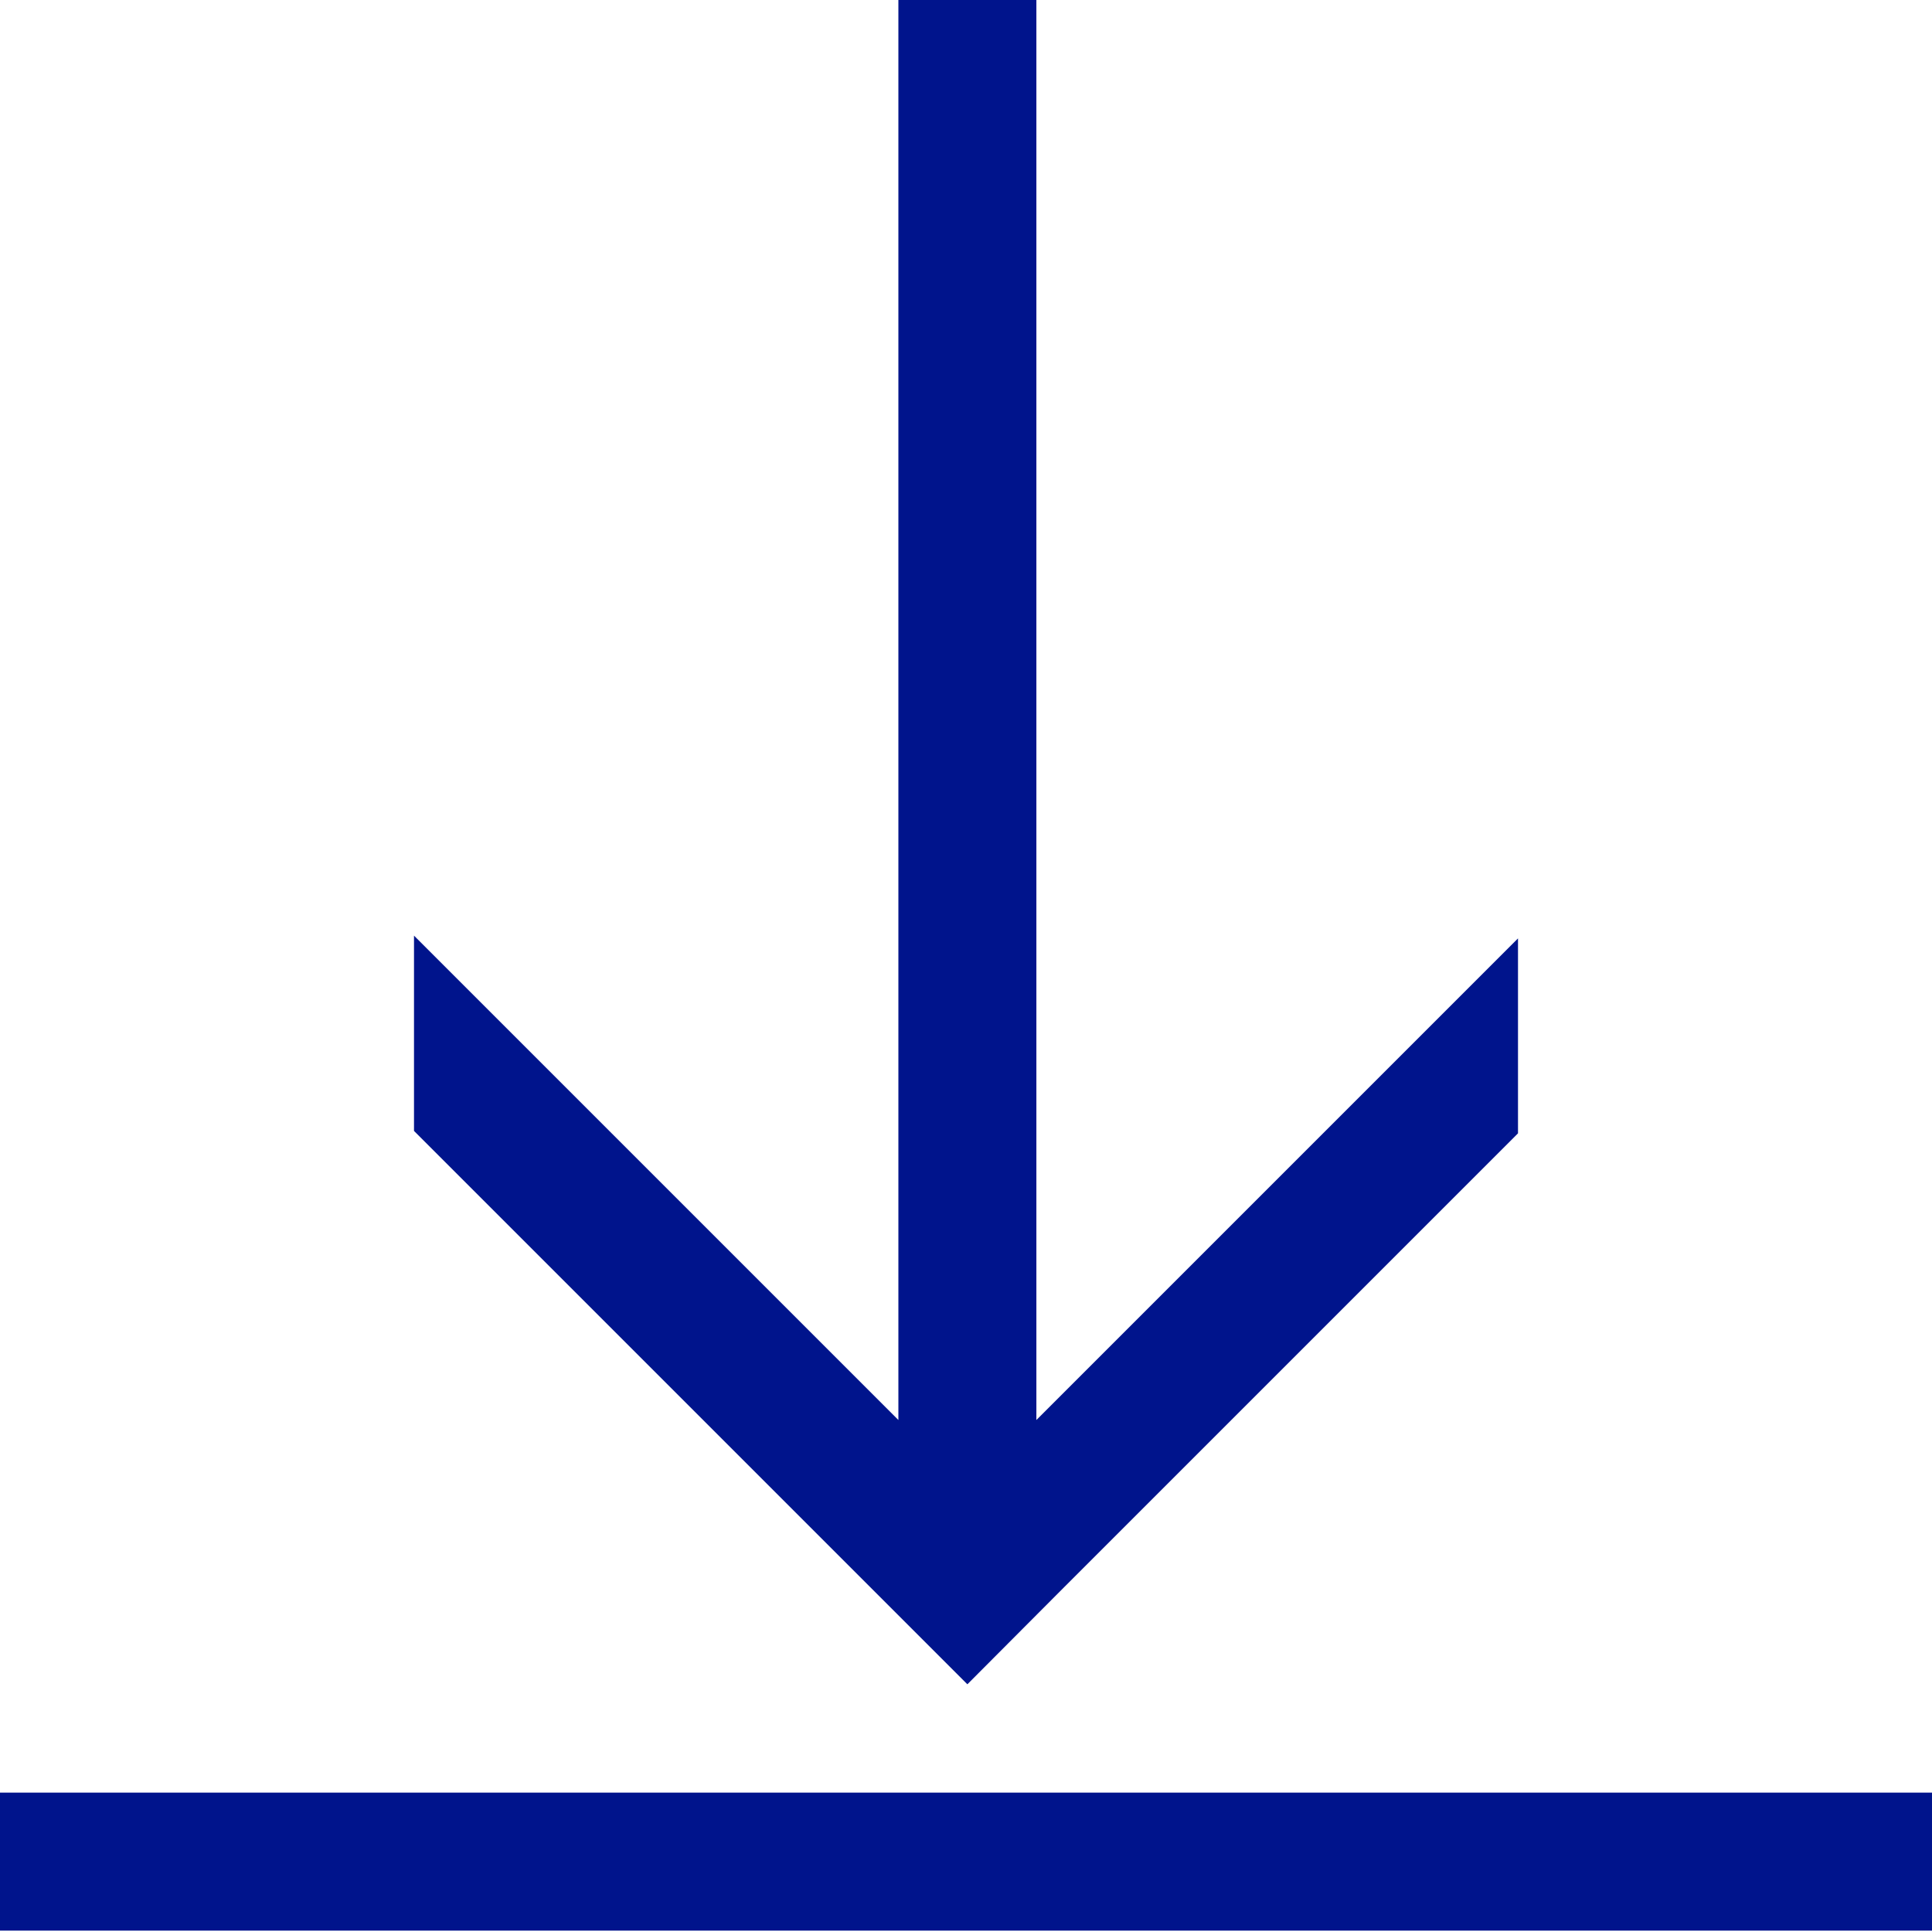
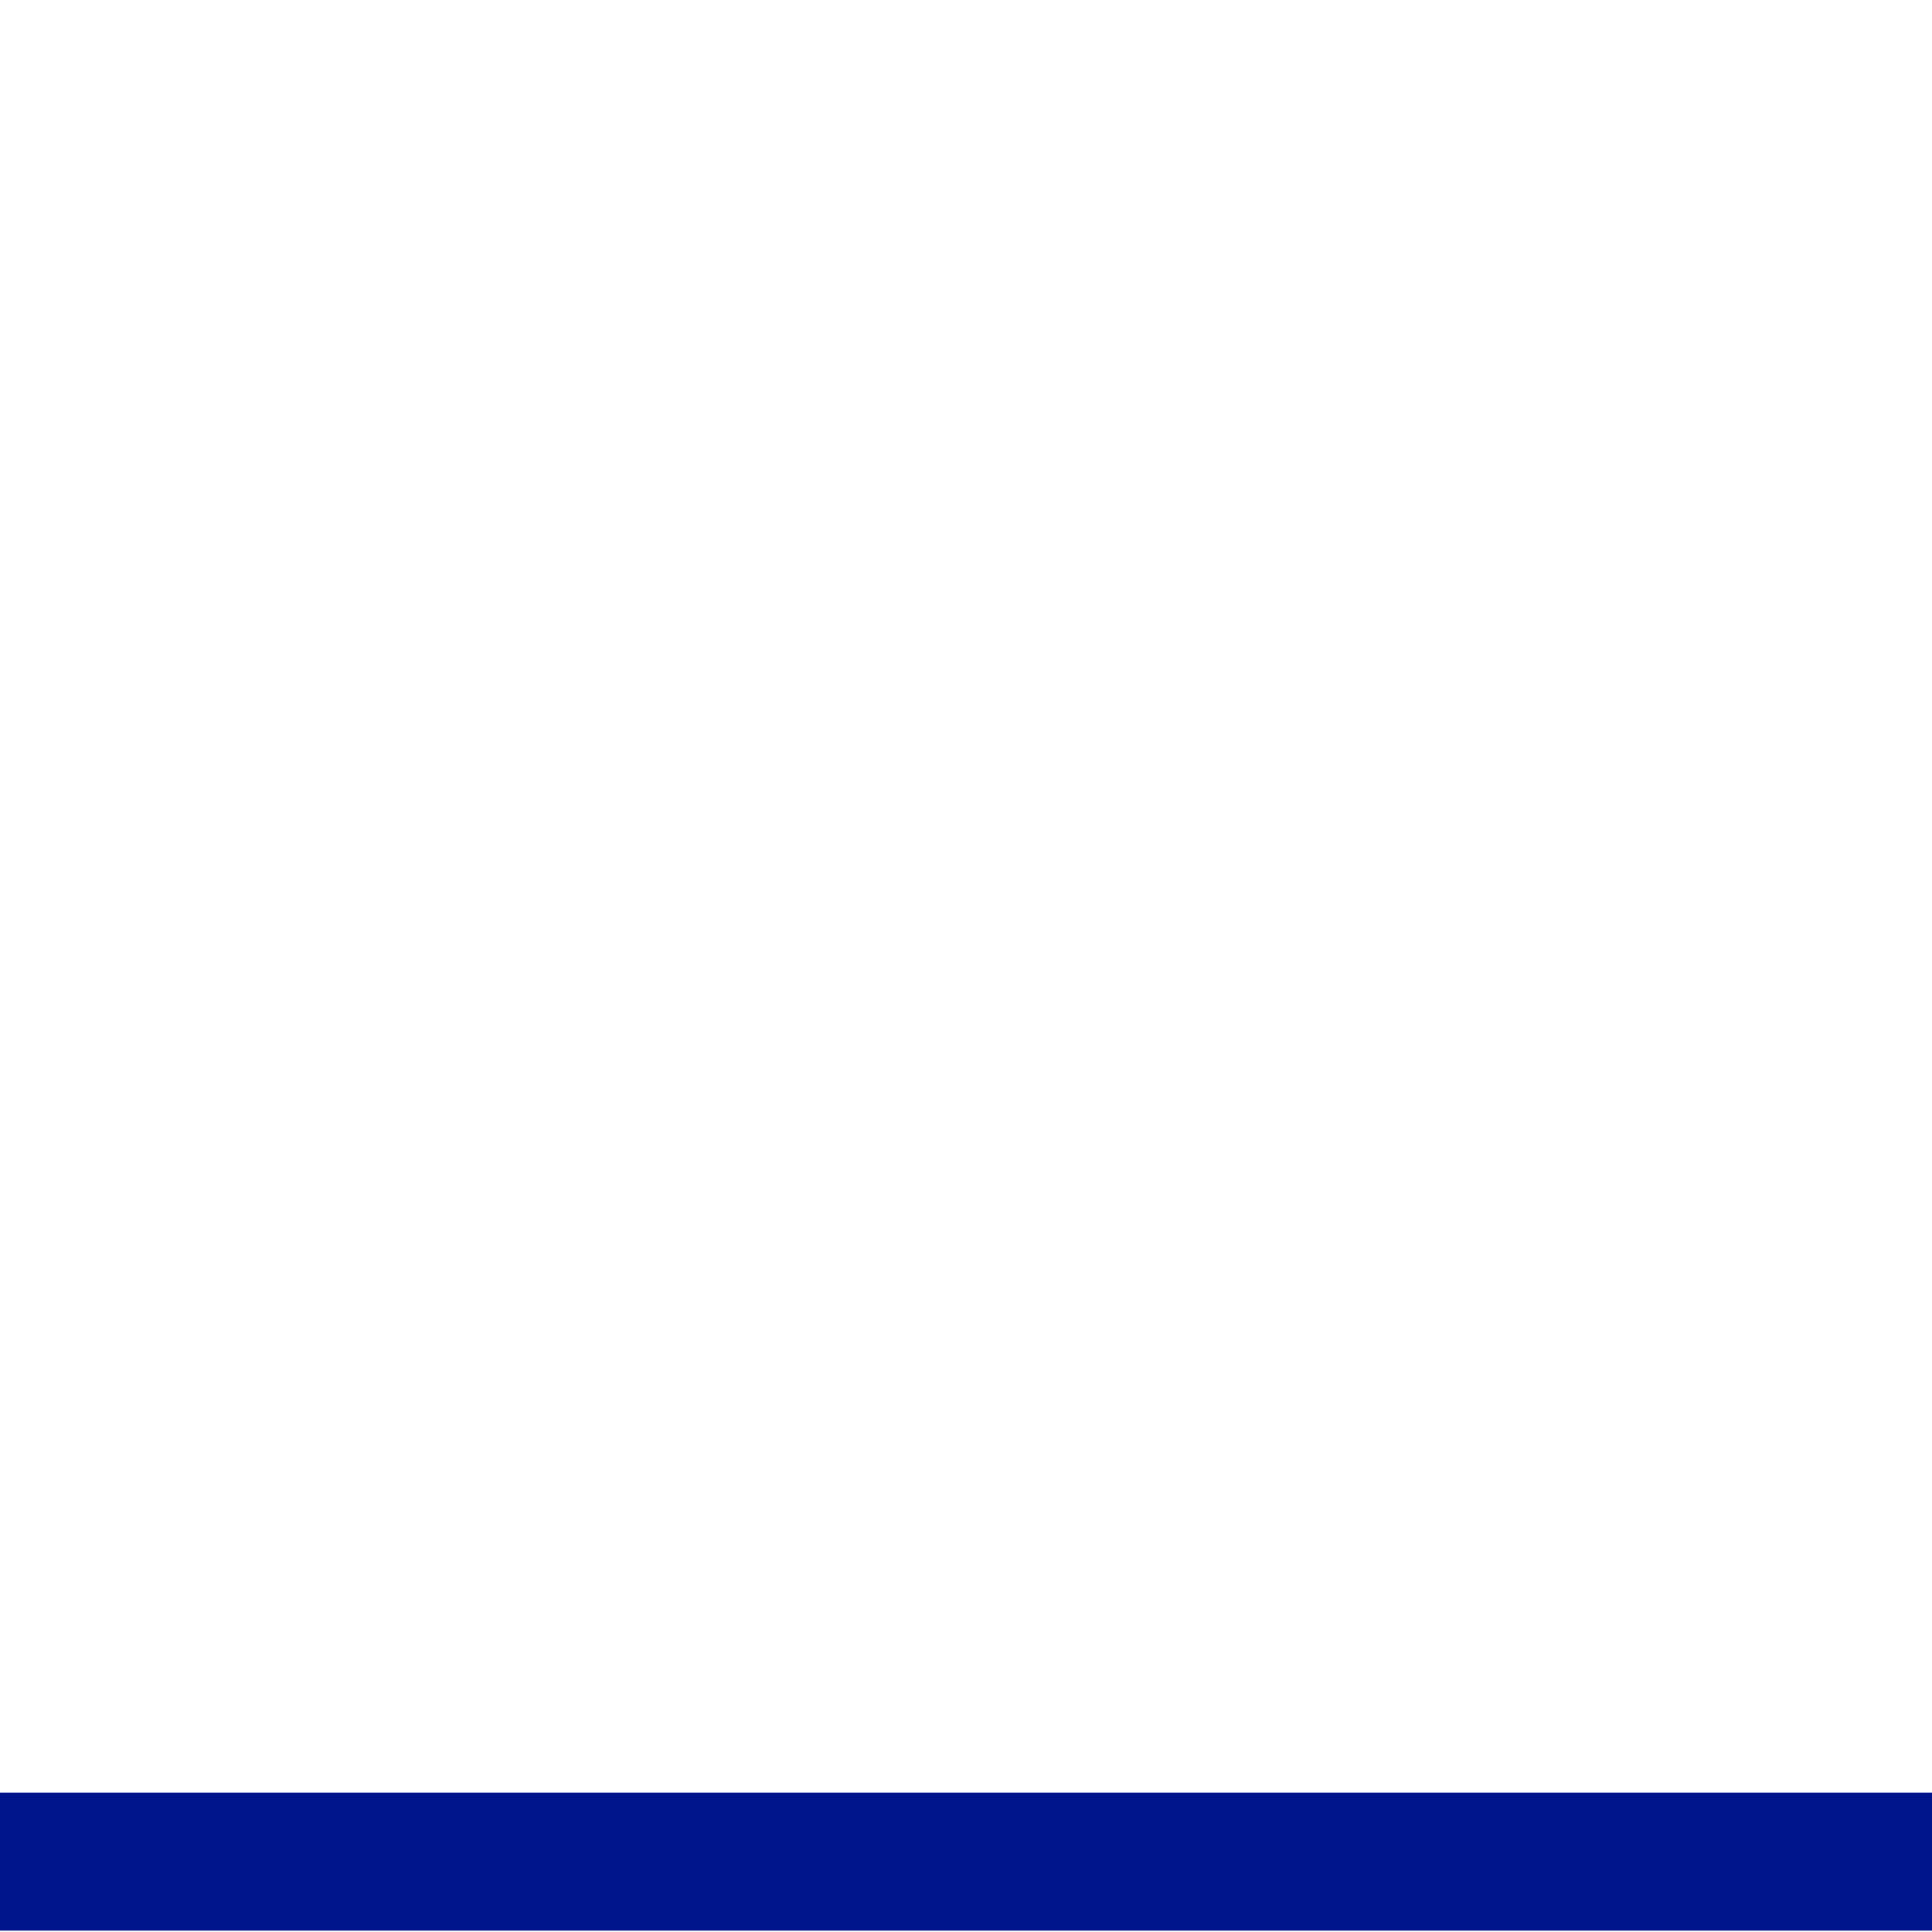
<svg xmlns="http://www.w3.org/2000/svg" fill="none" height="56" viewBox="0 0 56 56" width="56">
  <clipPath id="a">
    <path d="m0 0h56v56h-56z" />
  </clipPath>
  <g clip-path="url(#a)" fill="#00148c">
-     <path d="m44 27.2-13.96 13.96v-41.16h-4v41.16l-14.04-14.04v5.66l16.04 16.04 2.82-2.83 13.14-13.14z" />
    <path d="m56 51.96h-56v4h56z" />
  </g>
</svg>